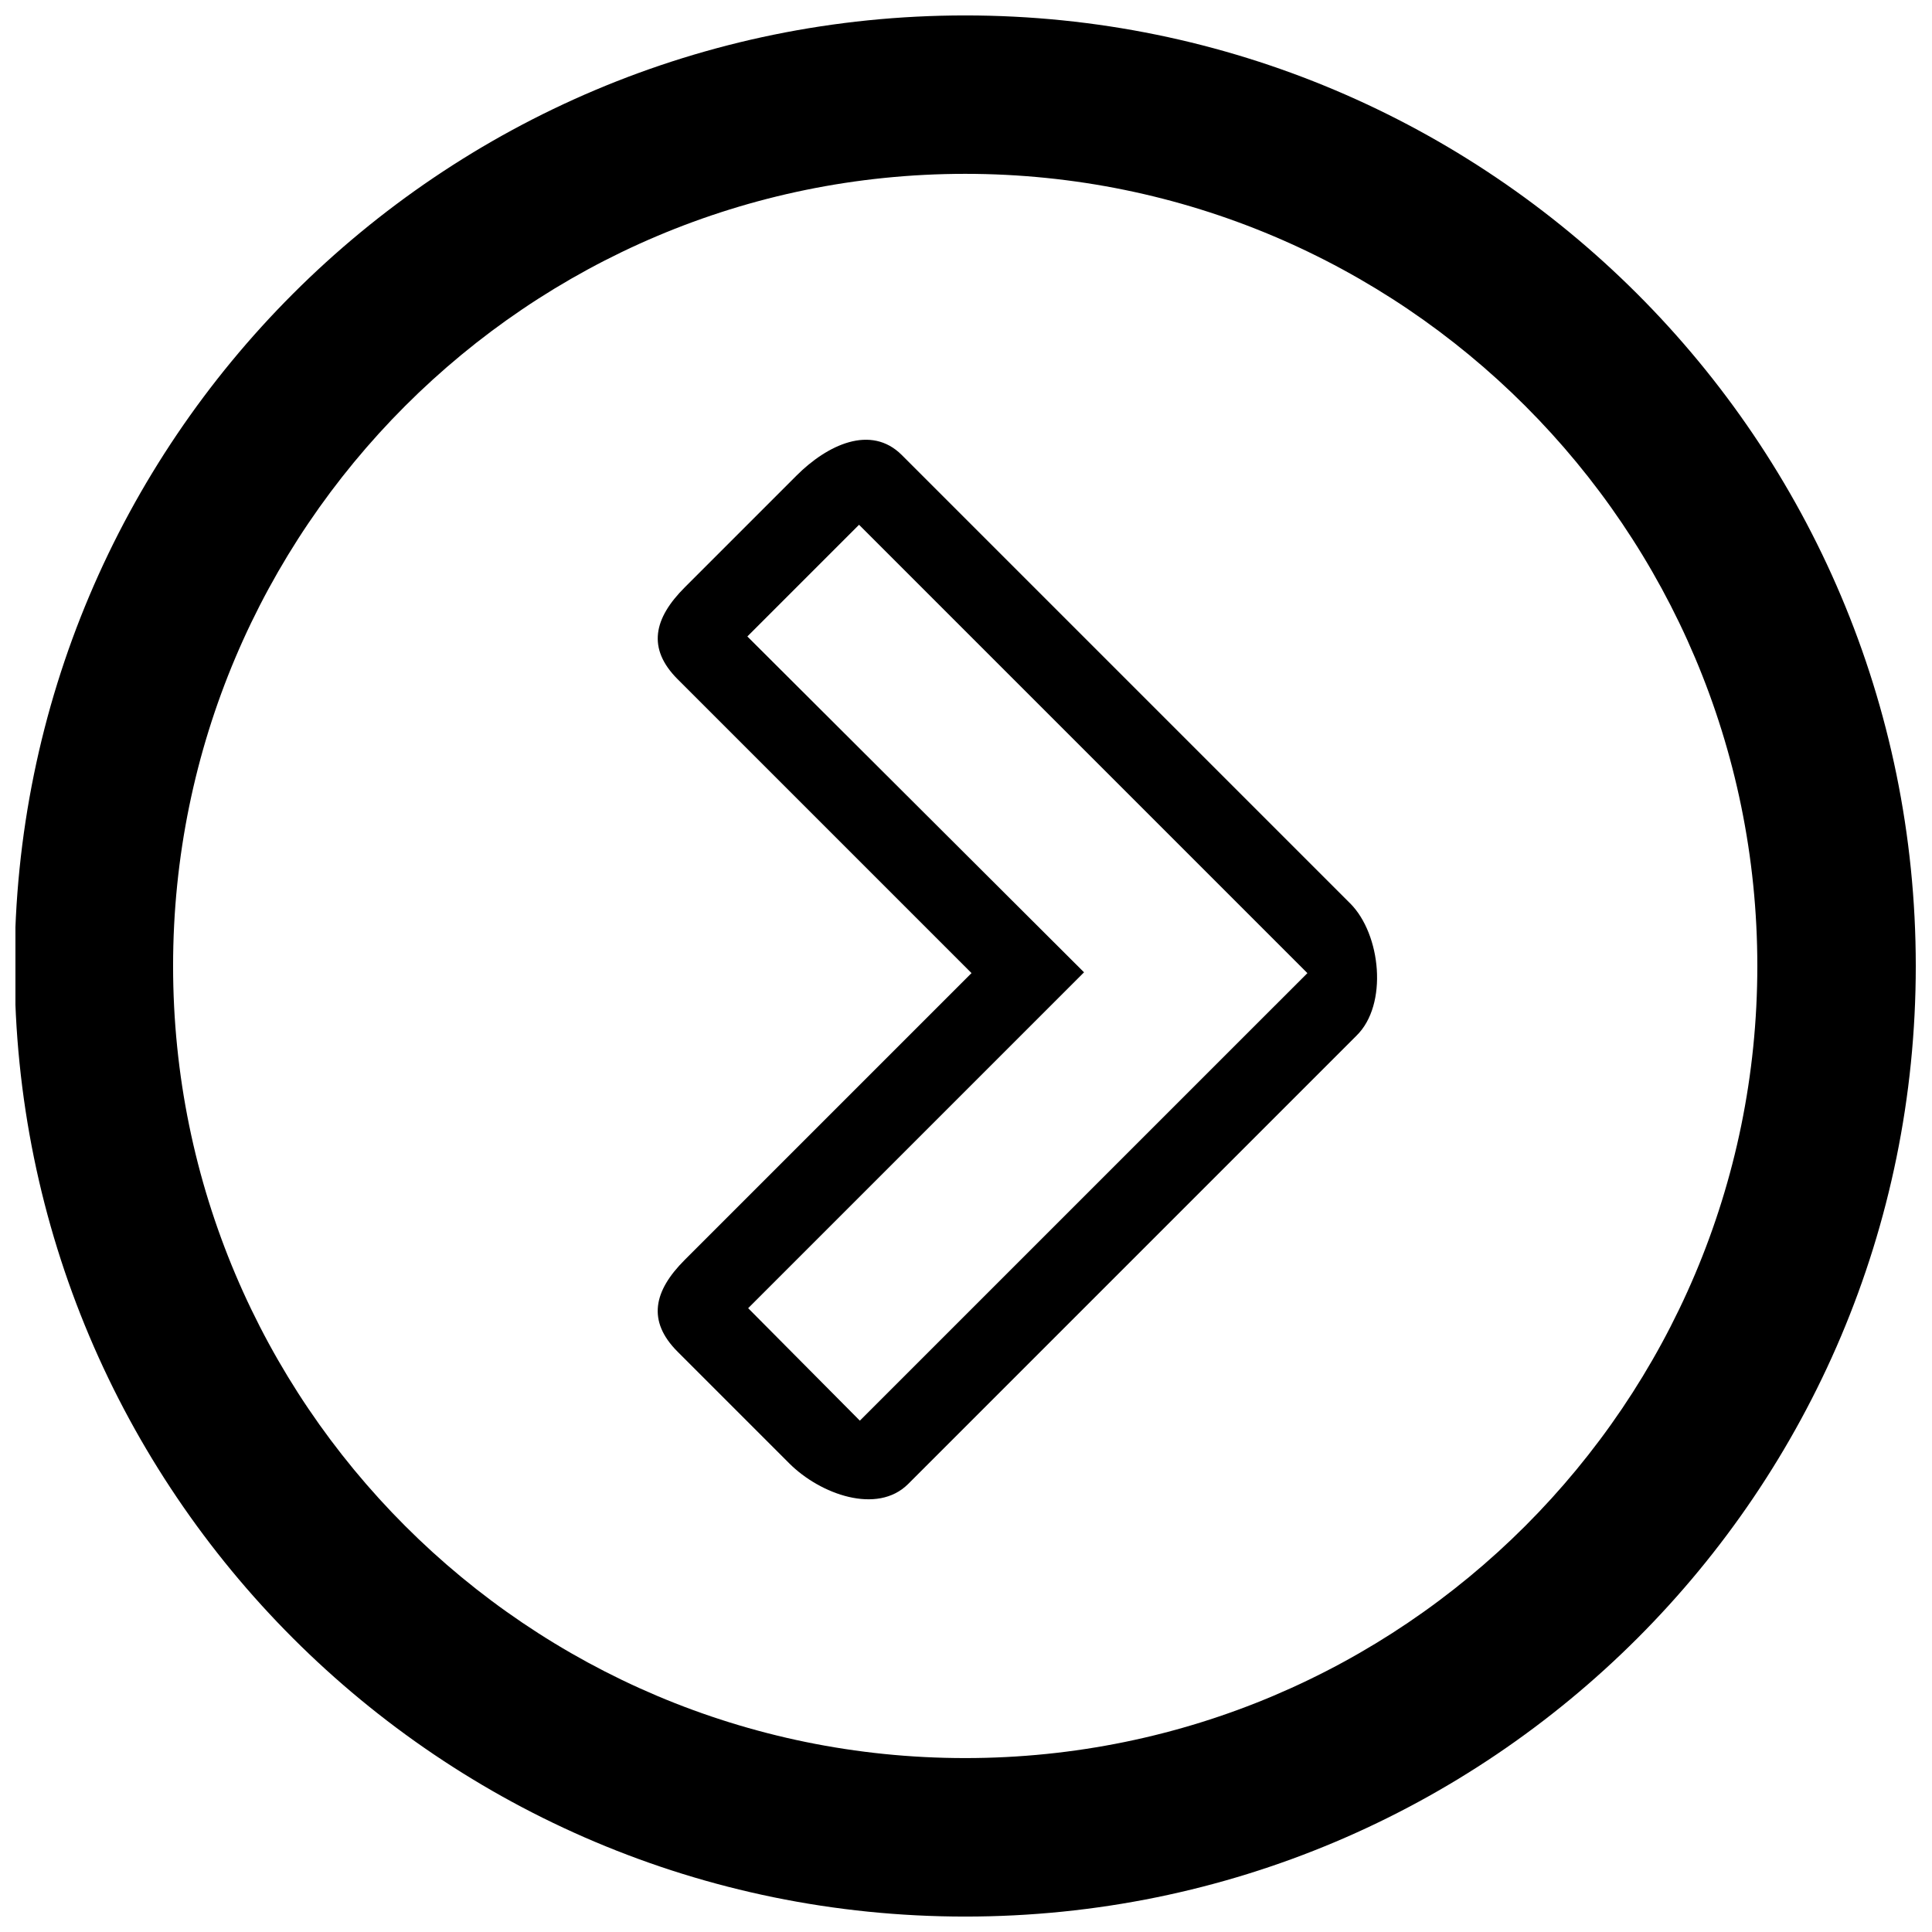
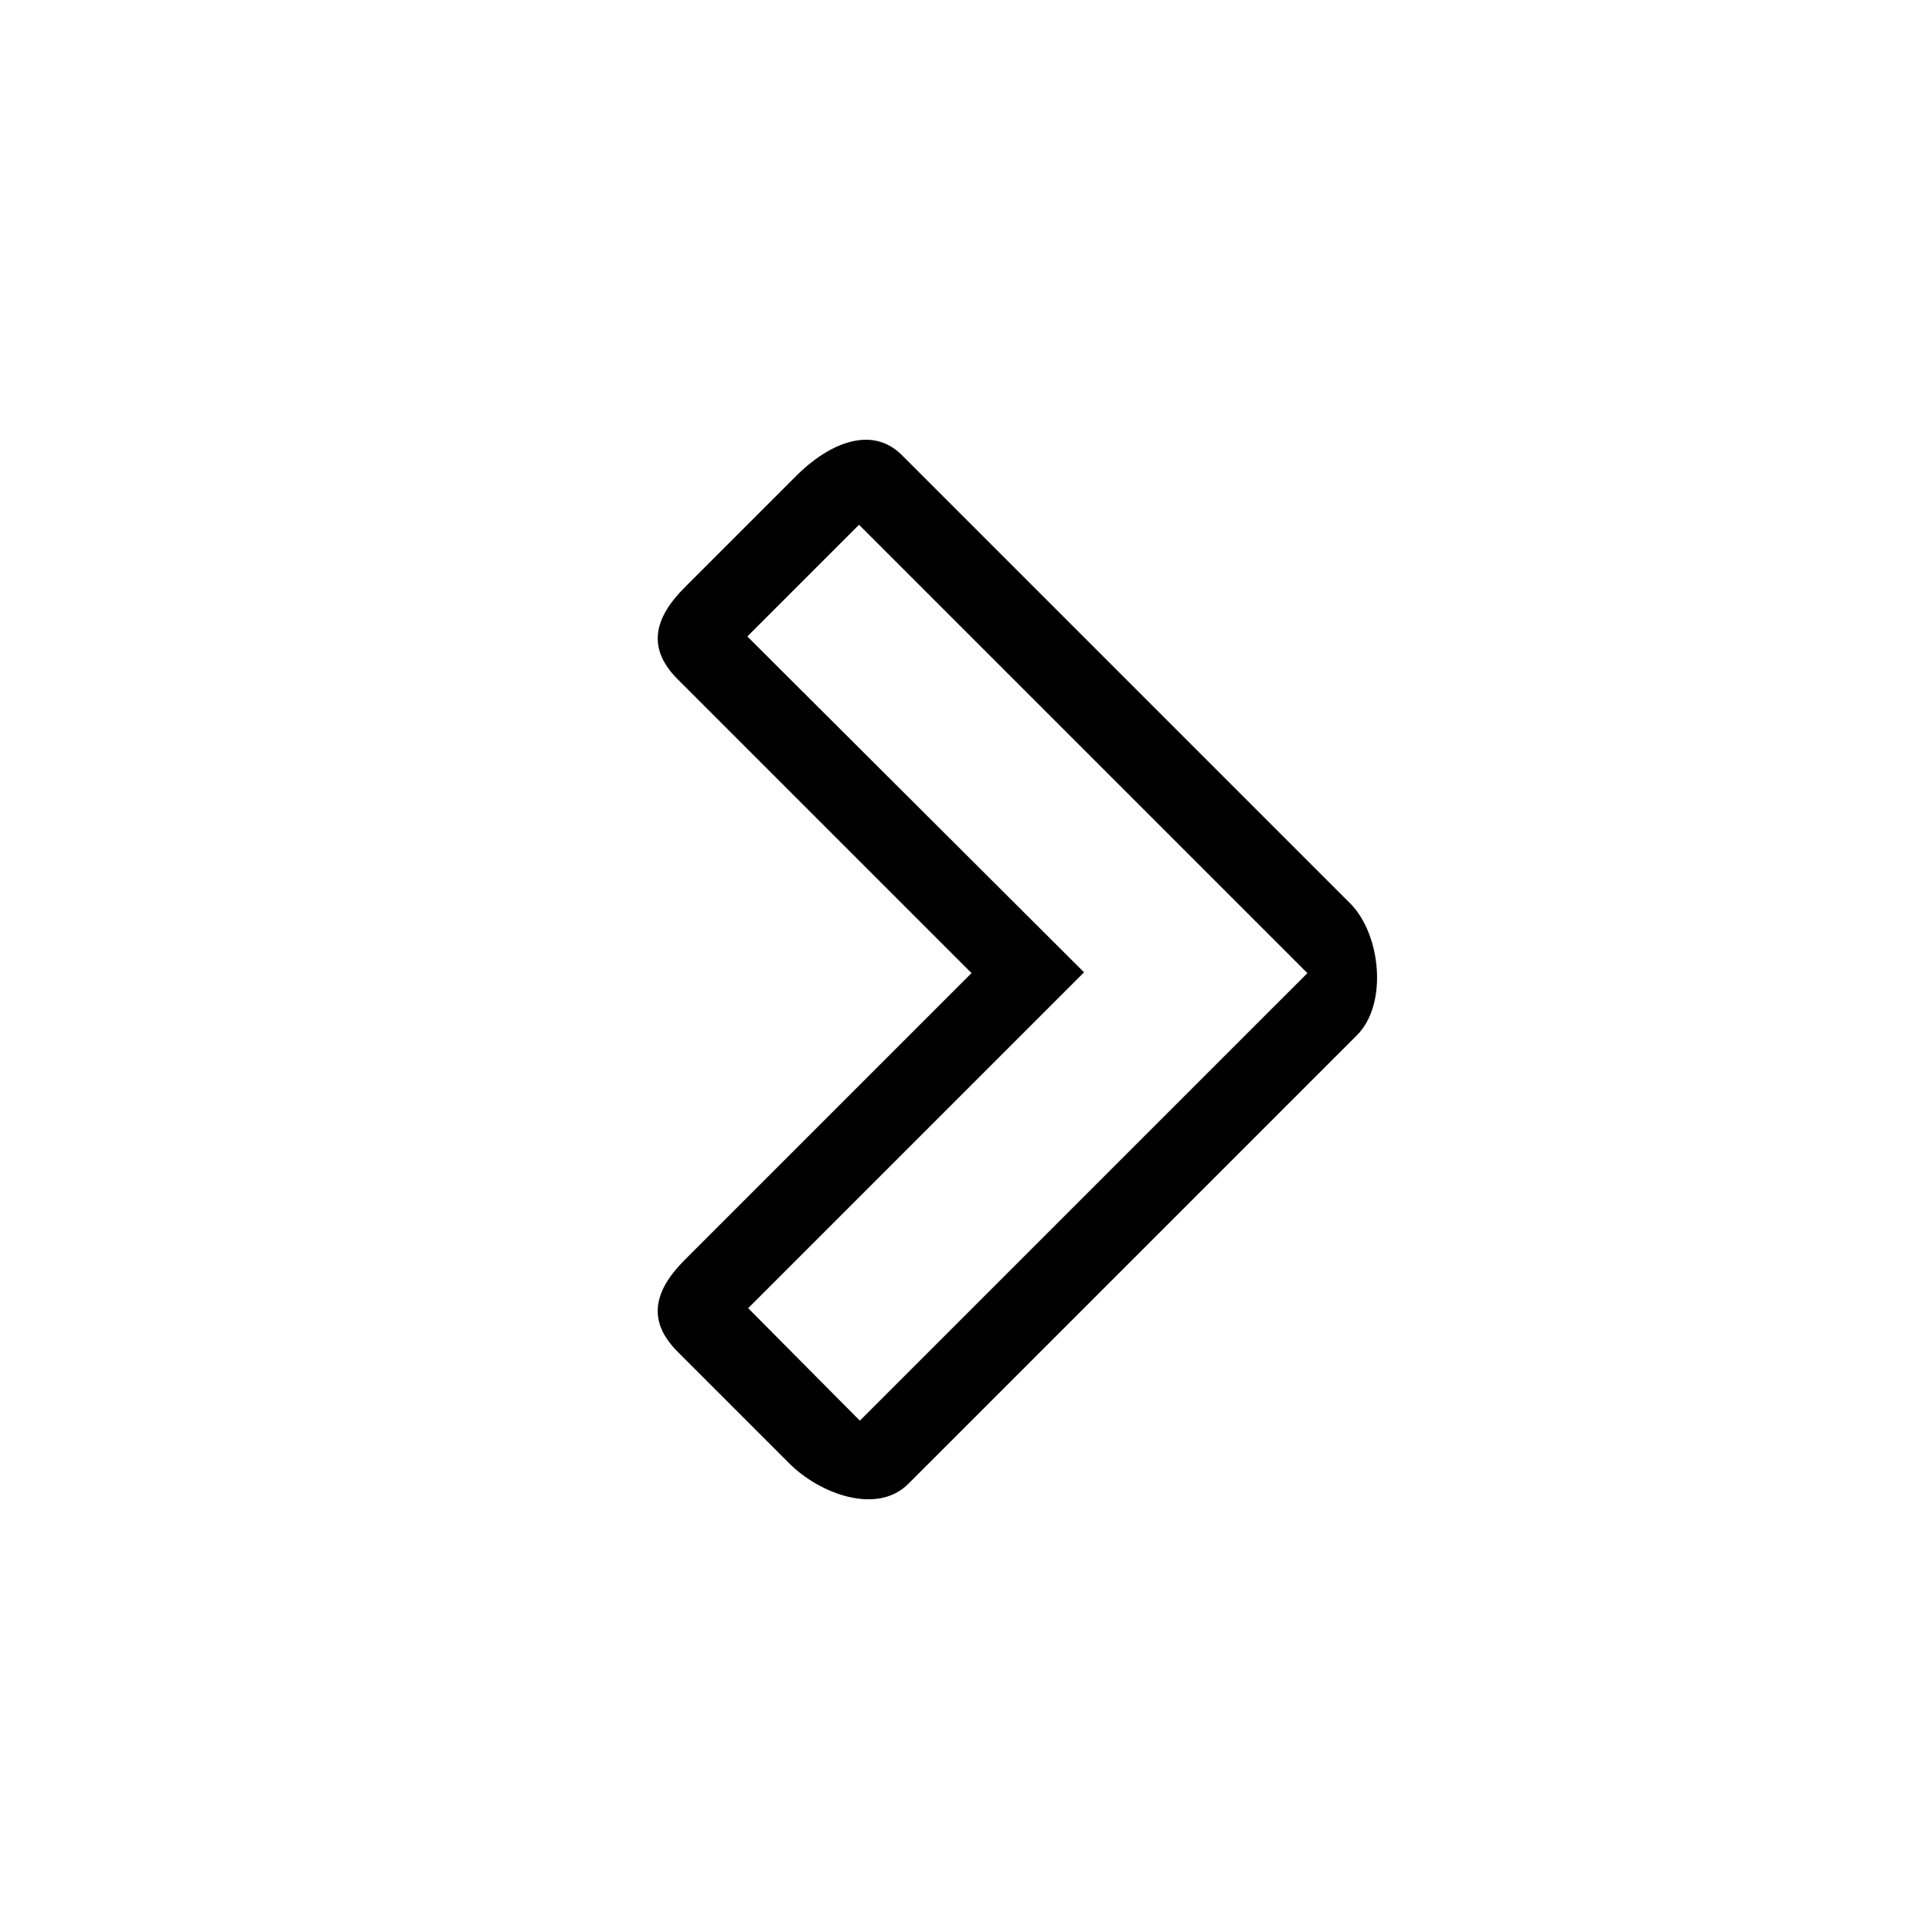
<svg xmlns="http://www.w3.org/2000/svg" width="800px" height="800px" version="1.1" viewBox="144 144 512 512">
  <defs>
    <clipPath id="a">
      <path d="m148.09 148.09h503.81v503.81h-503.81z" />
    </clipPath>
  </defs>
  <g clip-path="url(#a)">
-     <path d="m399.79 148.09c-139.18 0-251.91 112.73-251.91 251.91 0 139.18 112.73 251.91 251.91 251.91 139.18 0 251.91-112.73 251.91-251.91-0.004-139.18-112.94-251.91-251.91-251.91zm0 461.82c-115.88 0-209.92-94.043-209.92-209.92 0-115.88 94.043-209.92 209.92-209.92 115.88 0 209.92 94.043 209.92 209.92s-94.047 209.92-209.92 209.92z" />
-   </g>
+     </g>
  <path d="m501.81 383.41-118.82-118.82c-8.188-8.188-19.734-2.731-27.918 5.457l-29.598 29.602c-8.188 8.188-10.074 16.164-1.891 24.352l77.879 77.879-75.992 75.992c-8.188 8.188-10.078 16.164-1.891 24.352l29.598 29.598c8.188 8.188 23.301 13.645 31.488 5.457l118.82-118.82c8.402-8.184 6.512-26.867-1.676-35.055zm-129.94 137.08-29.598-29.809 89.008-89.008-89.223-89.004 29.598-29.598 118.82 118.82z" />
</svg>